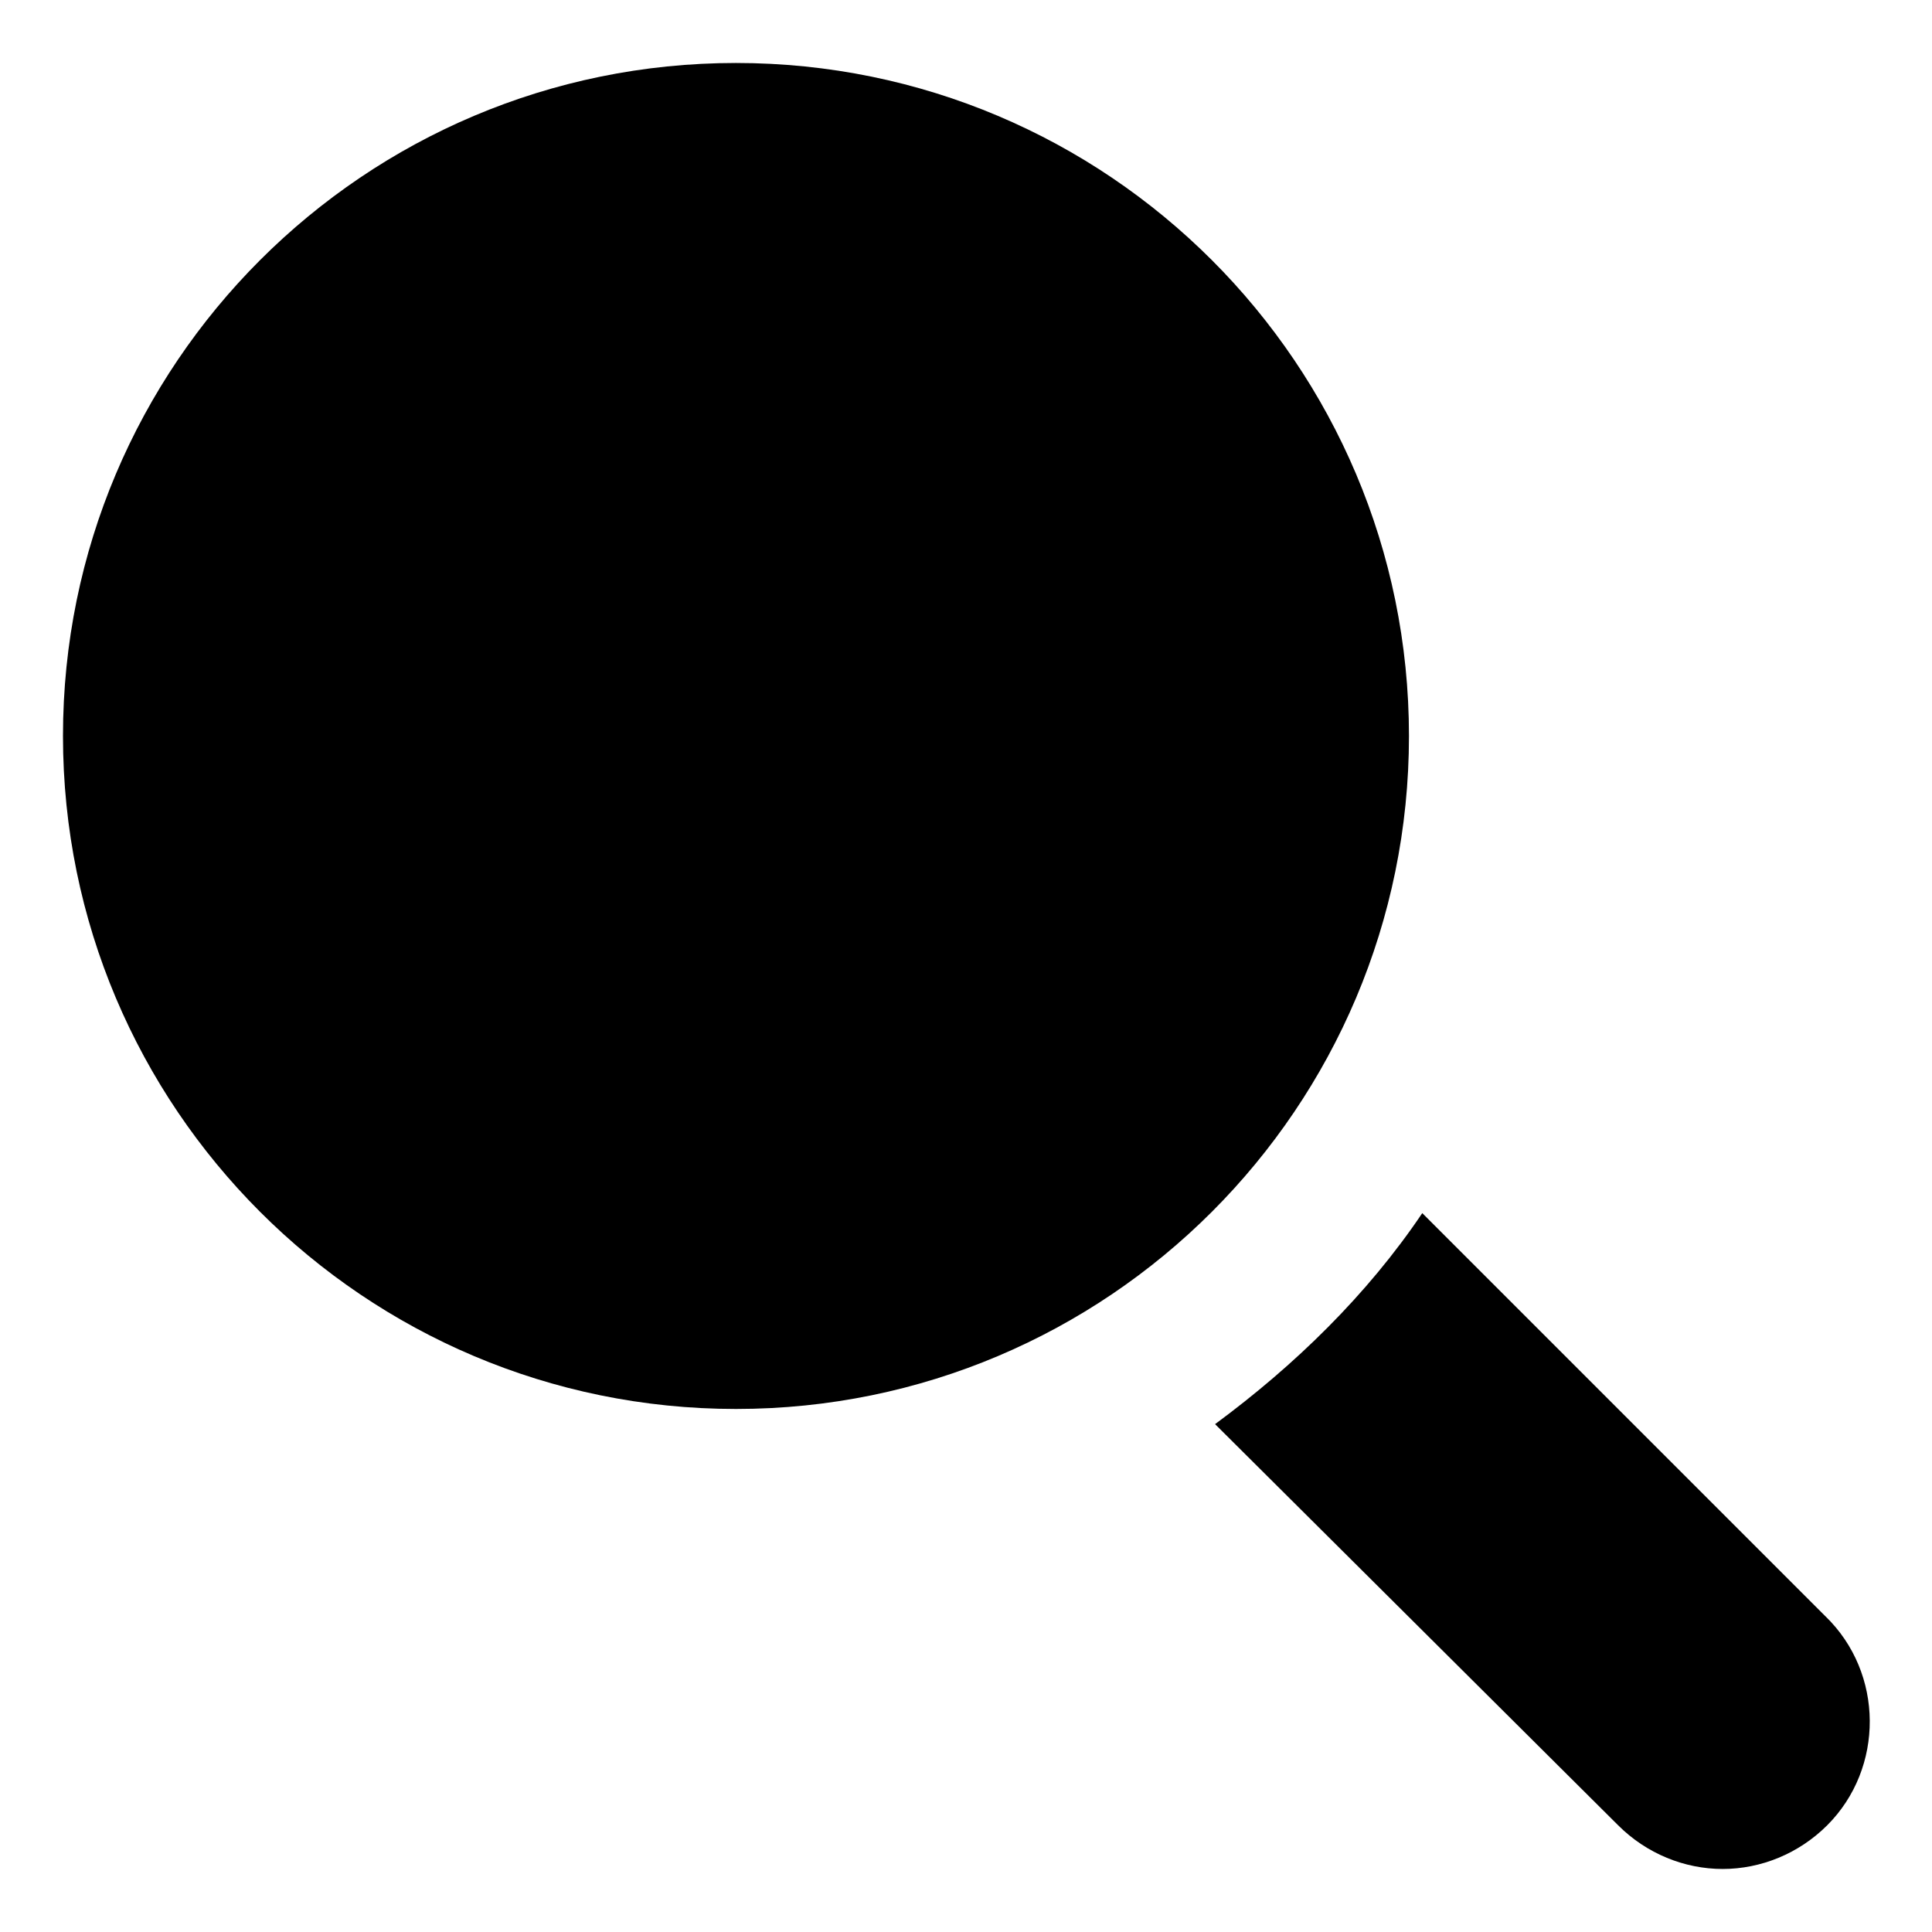
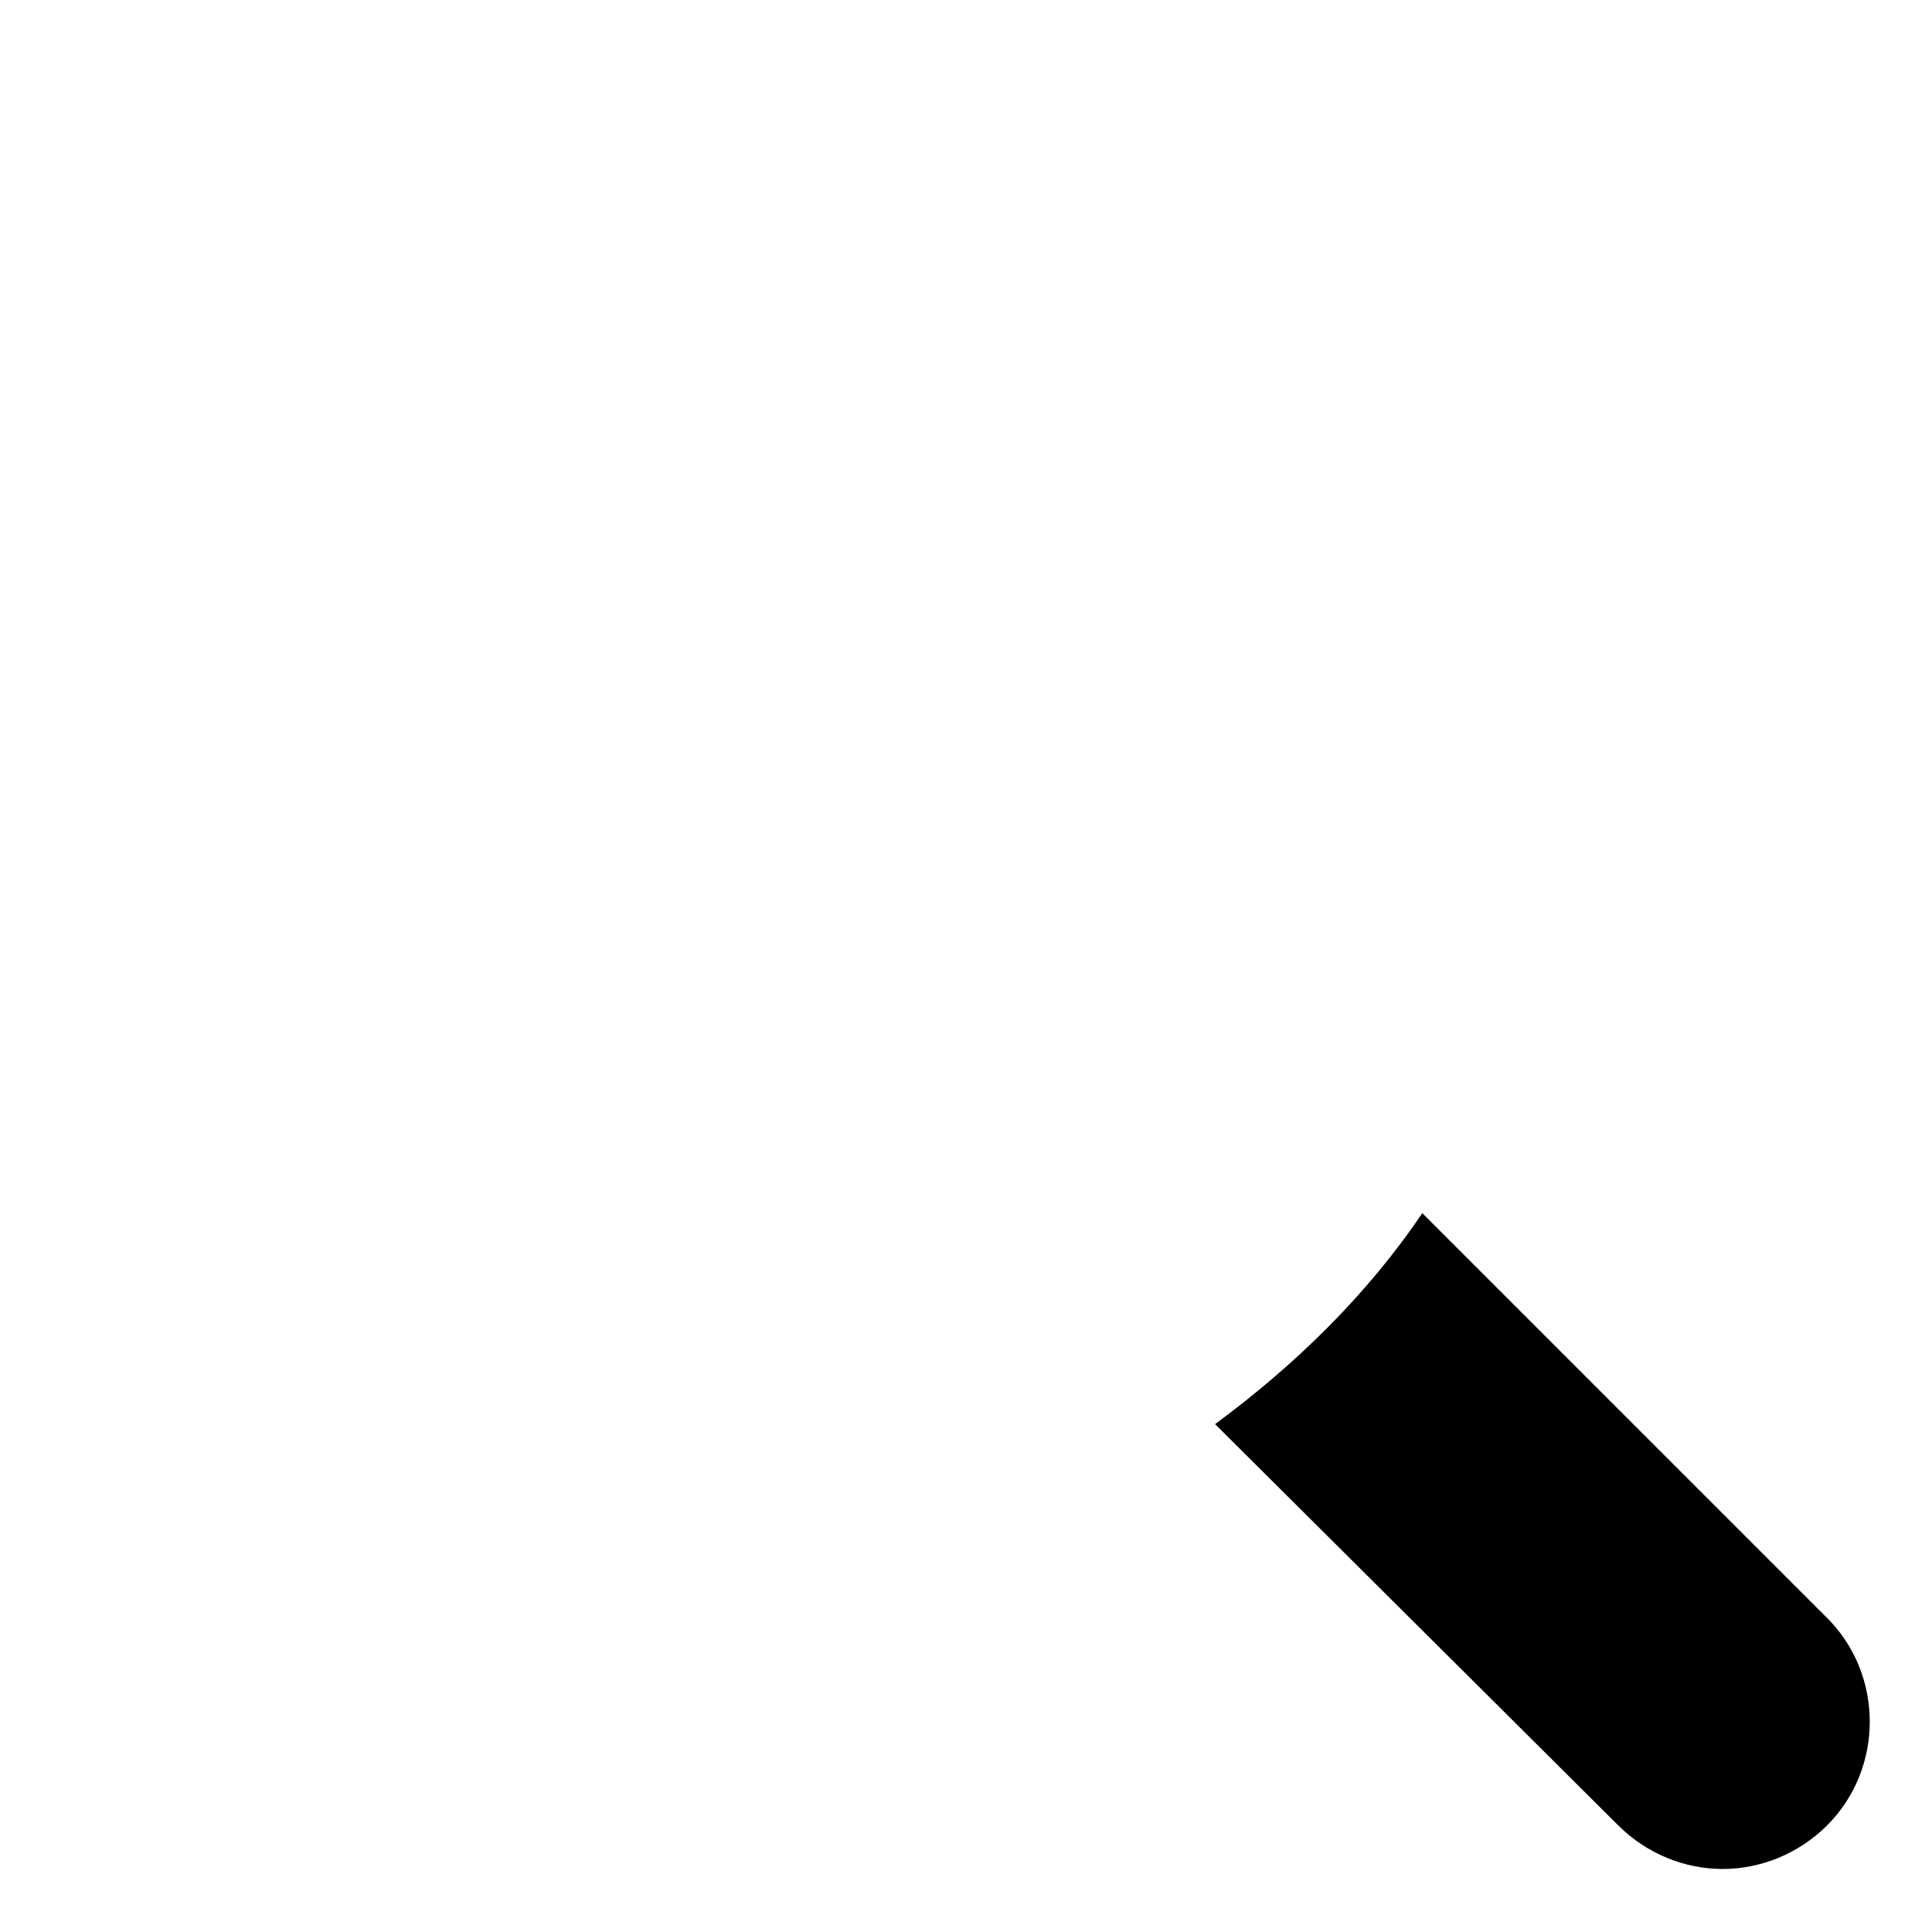
<svg xmlns="http://www.w3.org/2000/svg" fill="#000000" width="800px" height="800px" version="1.1" viewBox="144 144 512 512">
  <g>
    <path d="m627.72 572.3-106.8-106.81c-14.609 21.664-33.754 40.305-54.914 55.922l106.81 106.3c7.559 7.559 17.633 11.586 27.711 11.586s20.152-4.031 27.711-11.586c15.109-15.113 15.109-40.305-0.512-55.418z" />
-     <path d="m517.39 339.04c0 98.496-79.852 178.35-178.35 178.35-98.5 0-178.35-79.852-178.35-178.35 0-98.5 79.852-178.35 178.35-178.35 98.496 0 178.35 79.852 178.35 178.35" />
  </g>
</svg>